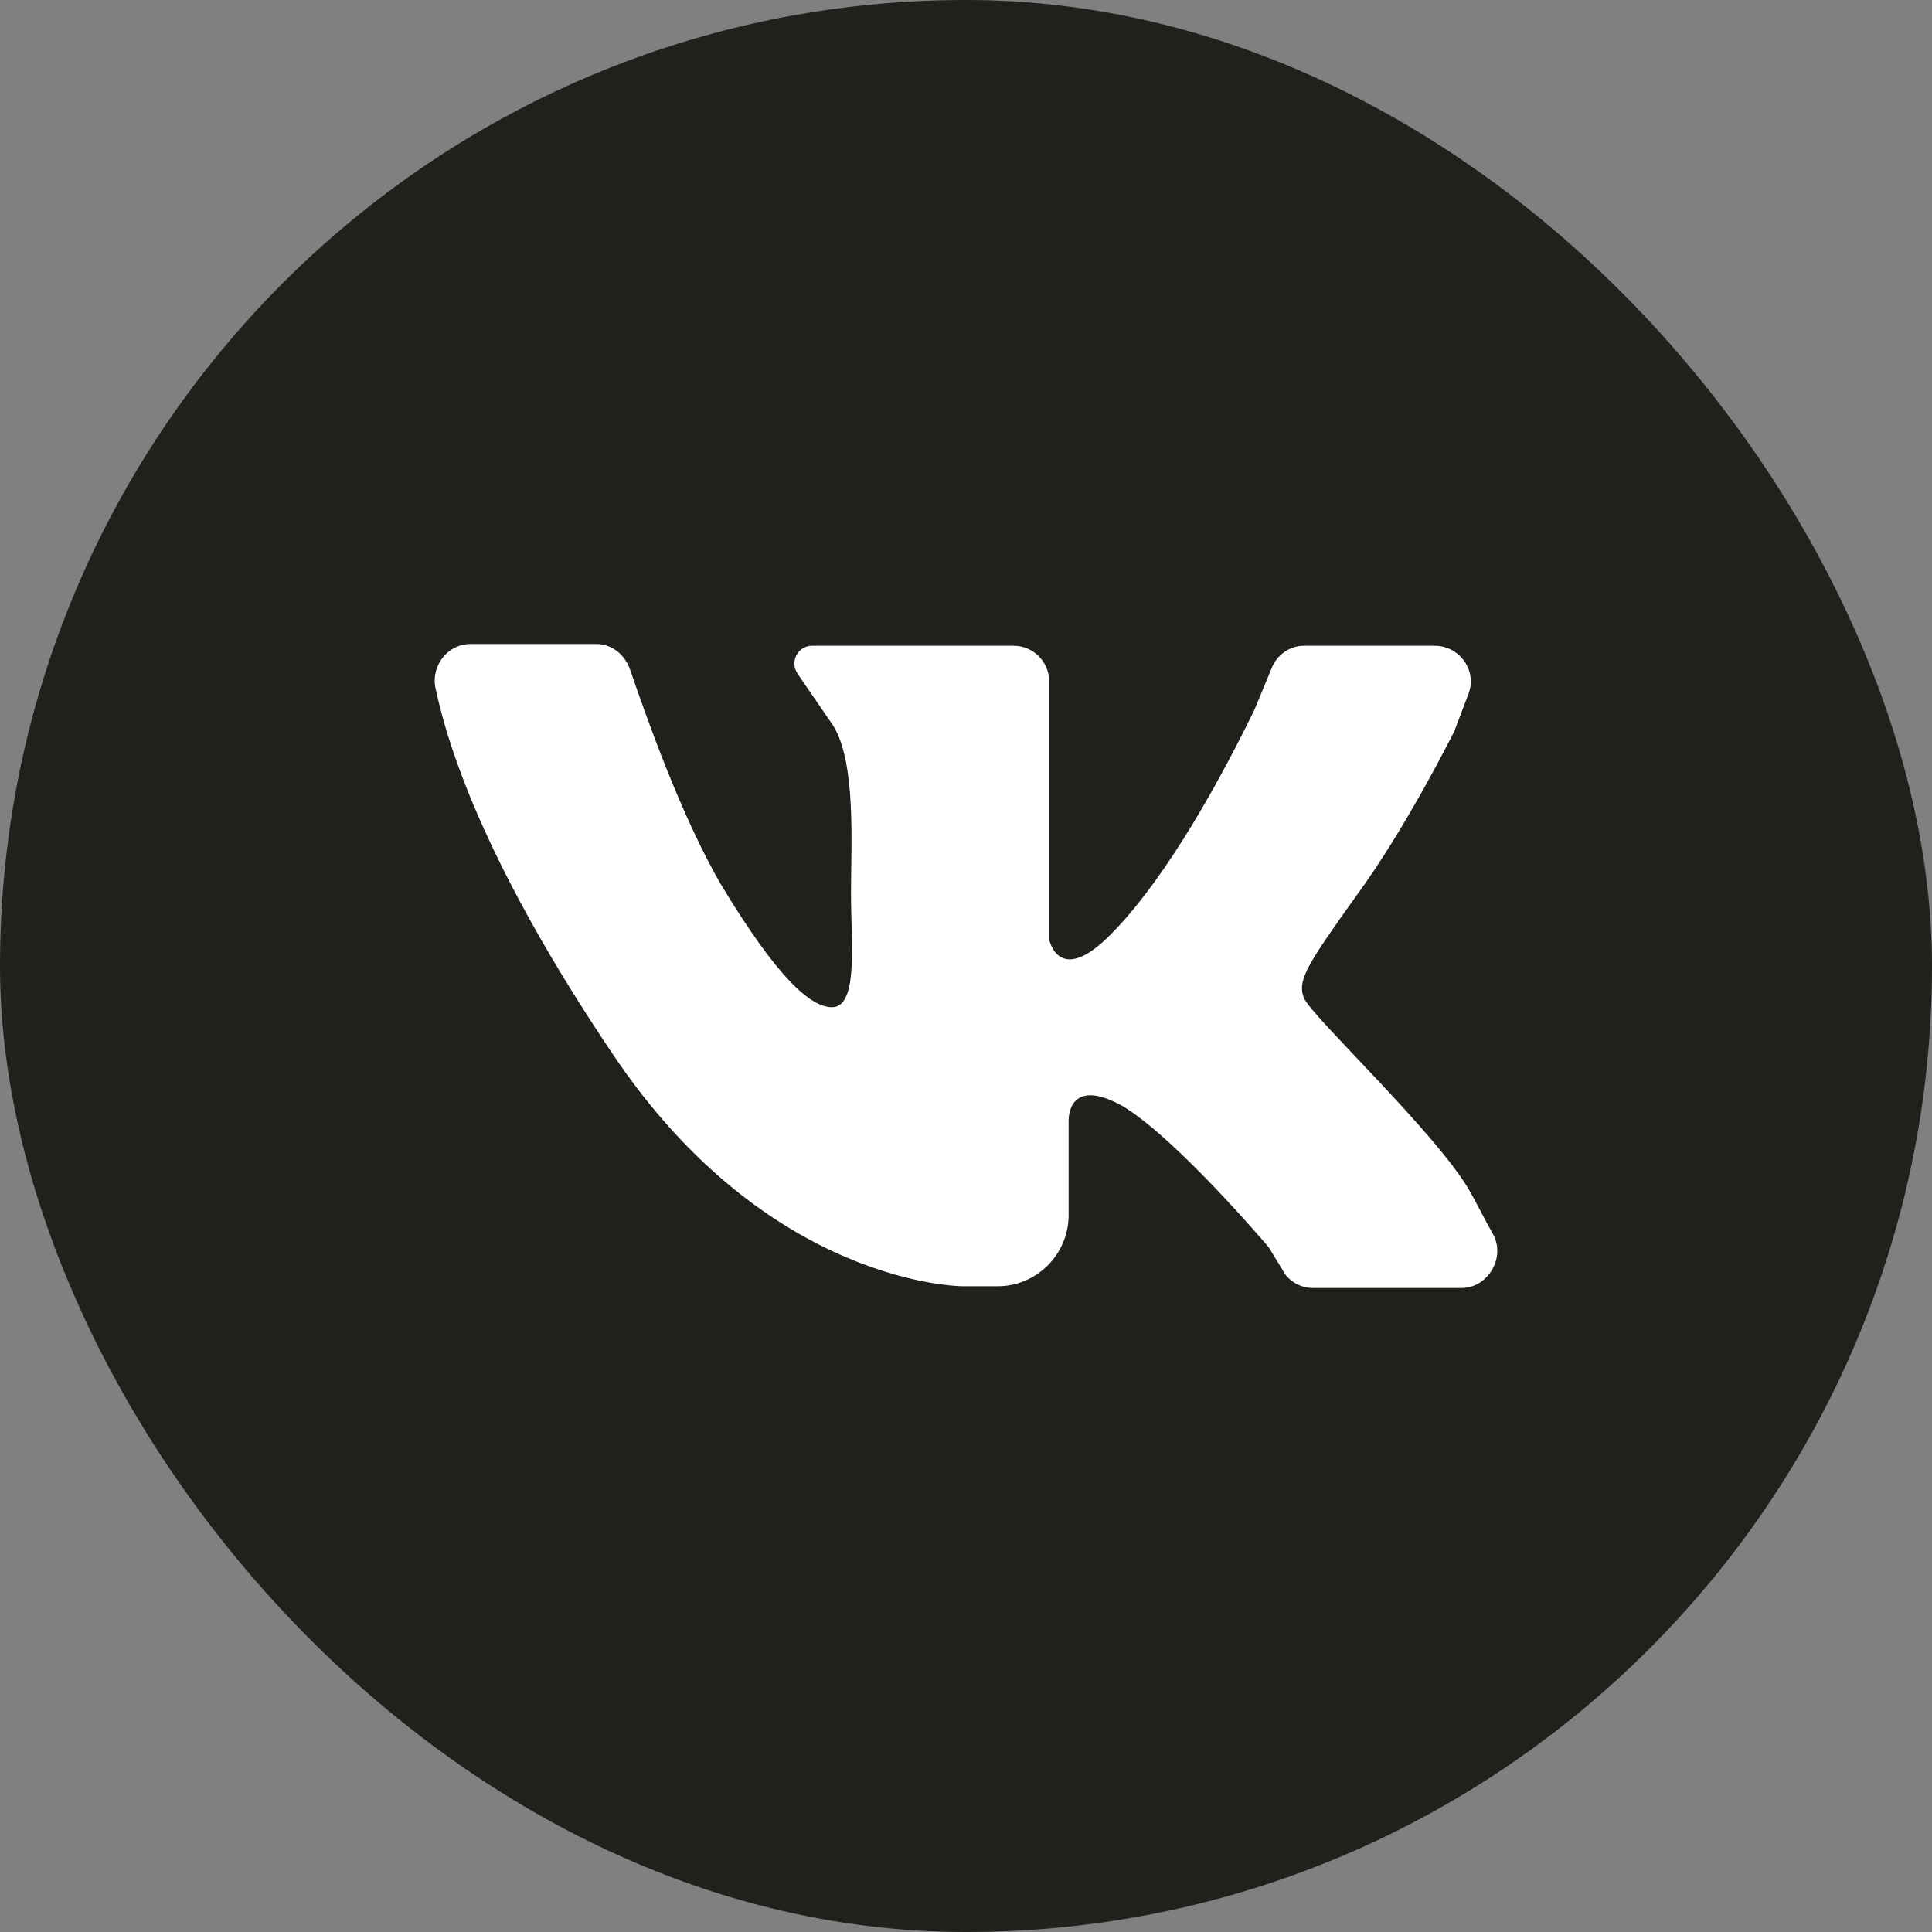
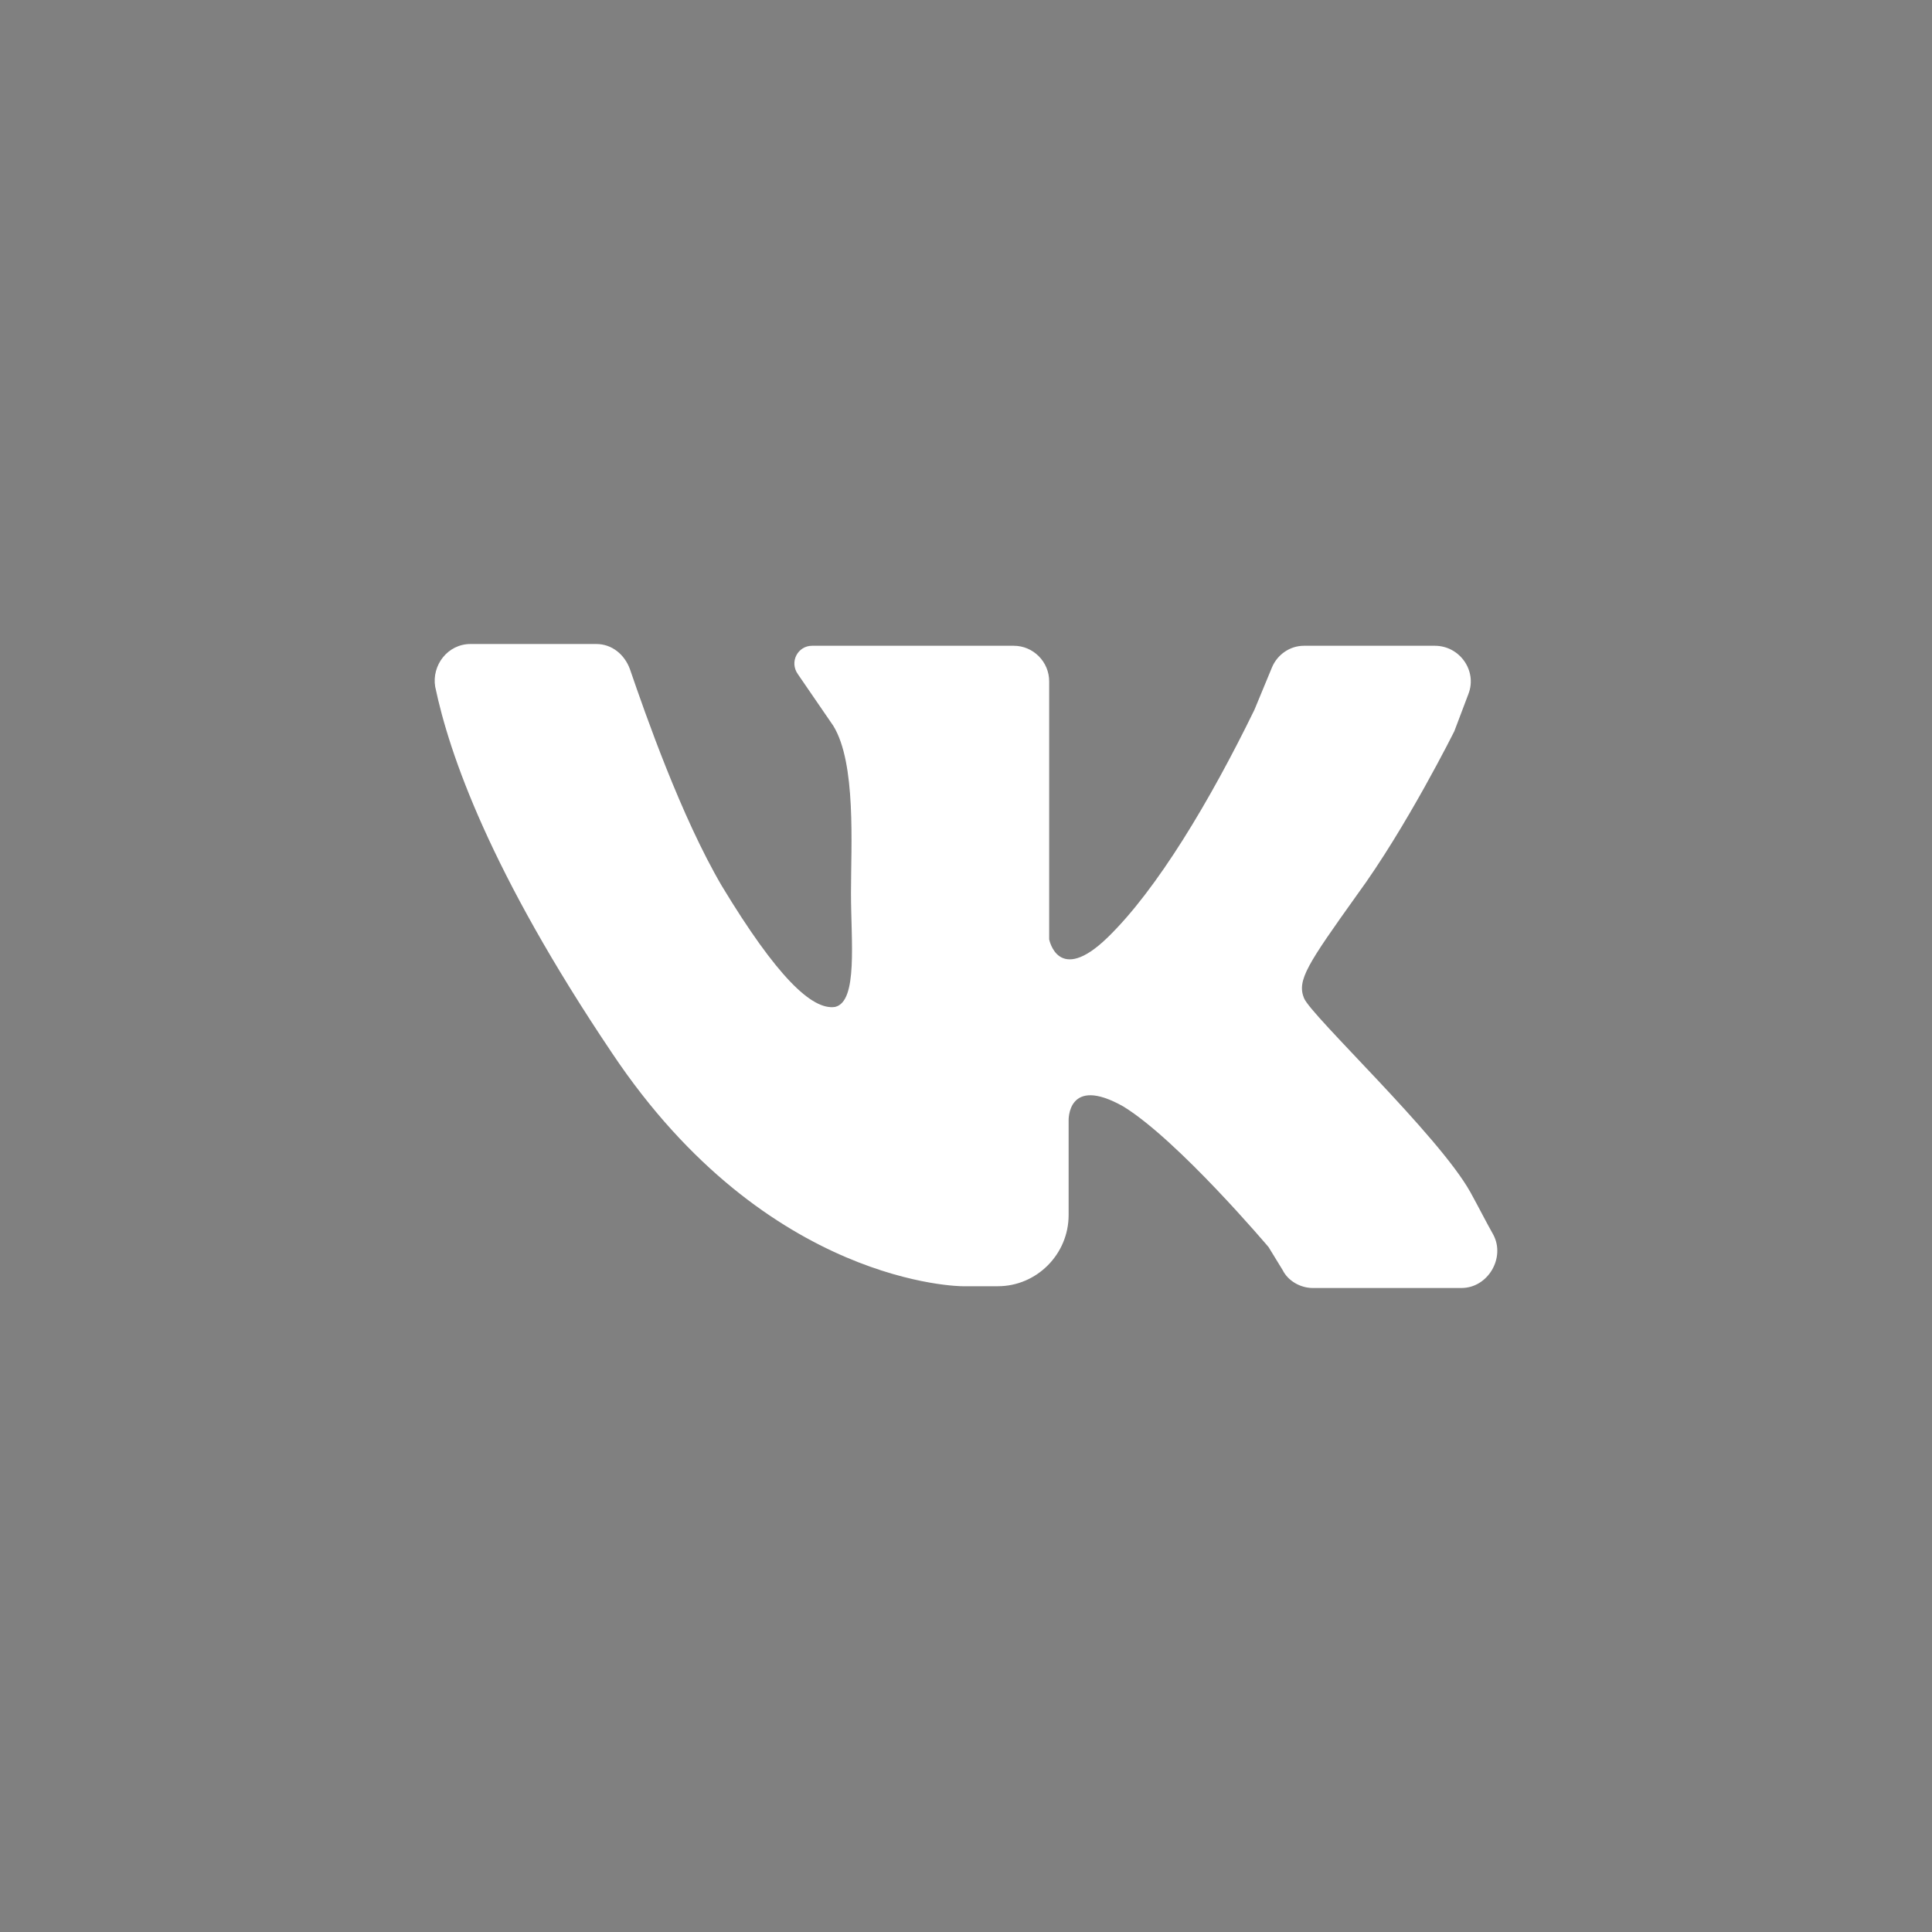
<svg xmlns="http://www.w3.org/2000/svg" width="60" height="60" viewBox="0 0 60 60" fill="none">
  <rect x="0" y="0" width="60" height="60" fill="#808080" stroke="none" />
-   <rect width="60" height="60" rx="30" fill="#21201C" />
  <path d="M14.614 20C15.768 20 17.527 20 18.516 20C19.01 20 19.395 20.331 19.56 20.773C20.054 22.21 21.153 25.359 22.417 27.514C24.12 30.331 25.219 31.381 25.934 31.271C26.648 31.105 26.428 29.227 26.428 27.735C26.428 26.243 26.593 23.702 25.879 22.541L24.78 20.939C24.505 20.552 24.78 20.055 25.219 20.055H31.484C32.088 20.055 32.583 20.552 32.583 21.16V29.171C32.583 29.171 32.857 30.608 34.396 29.116C35.934 27.624 37.583 24.862 38.957 22.044L39.506 20.718C39.671 20.331 40.056 20.055 40.495 20.055H44.561C45.331 20.055 45.88 20.829 45.605 21.547L45.166 22.707C45.166 22.707 43.682 25.691 42.144 27.79C40.605 29.945 40.275 30.442 40.495 30.994C40.715 31.547 44.671 35.249 45.66 37.017C45.935 37.514 46.155 37.956 46.375 38.343C46.759 39.061 46.21 40 45.386 40H40.77C40.385 40 40.001 39.779 39.836 39.447L39.396 38.729C39.396 38.729 36.594 35.414 34.89 34.365C33.132 33.37 33.187 34.807 33.187 34.807V37.735C33.187 38.95 32.198 39.945 30.989 39.945H29.89C29.89 39.945 23.846 39.945 19.01 32.707C15.219 27.072 13.955 23.425 13.515 21.326C13.405 20.663 13.9 20 14.614 20Z" fill="white" />
</svg>